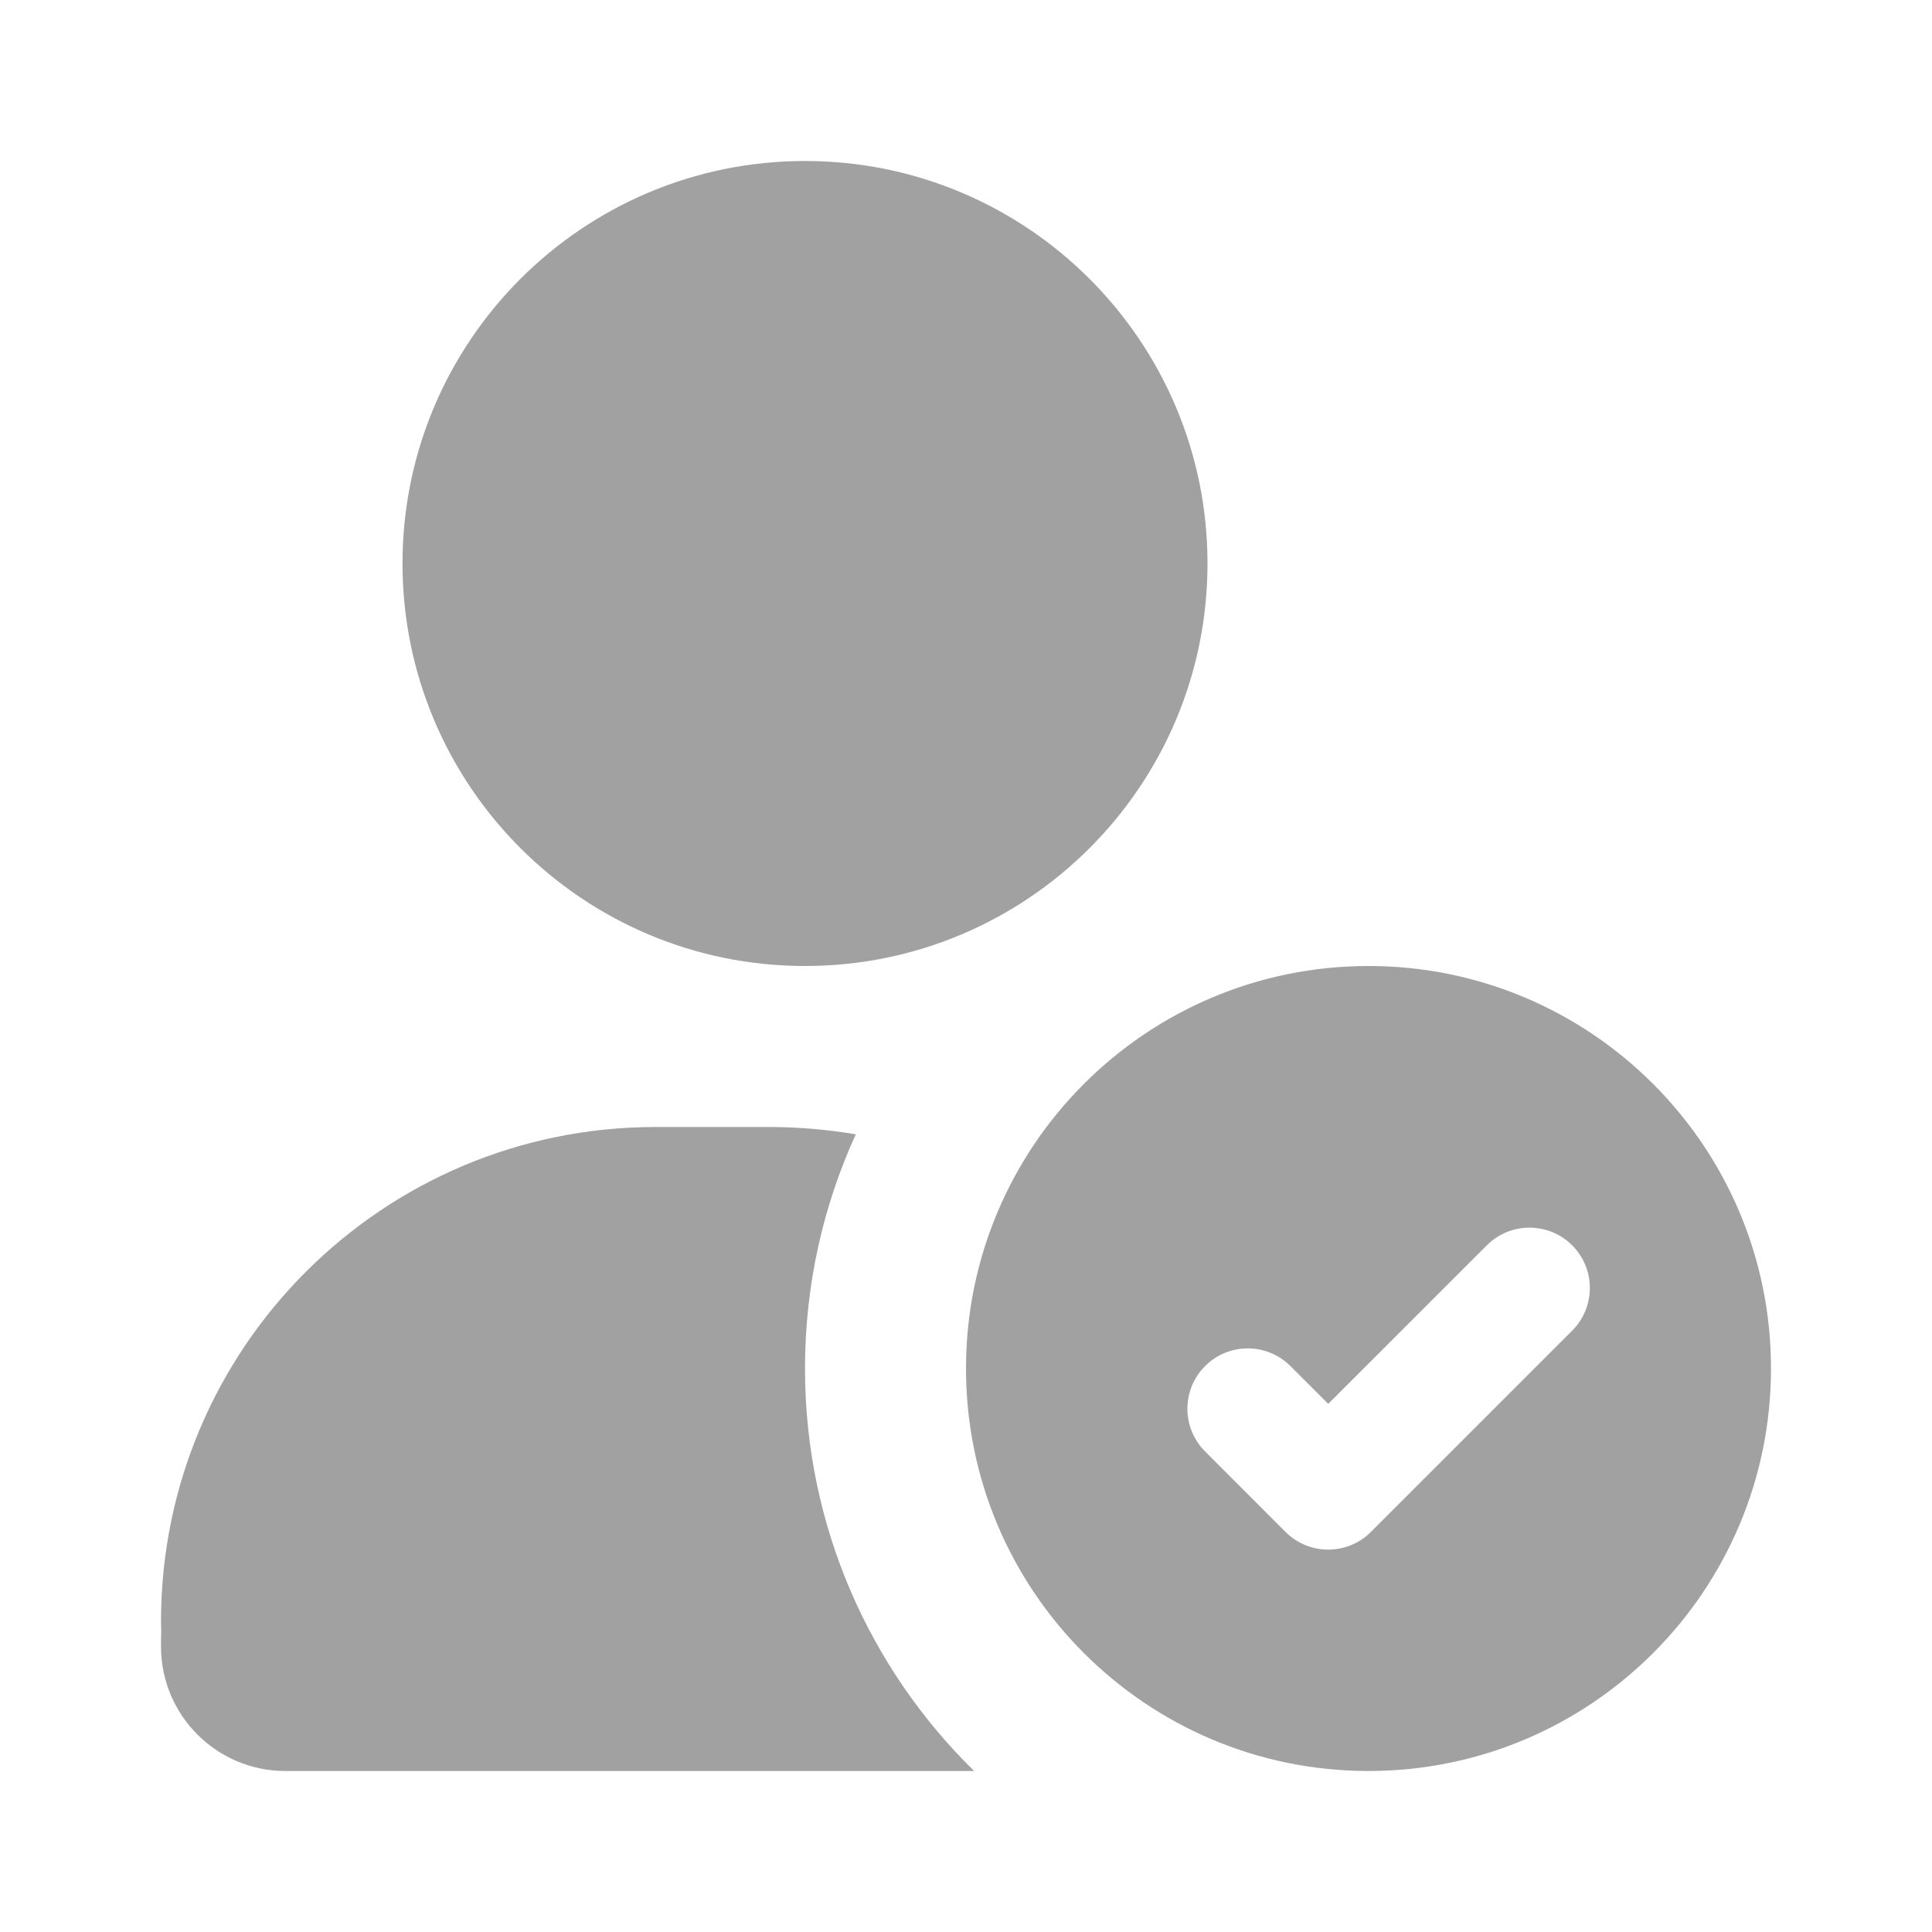
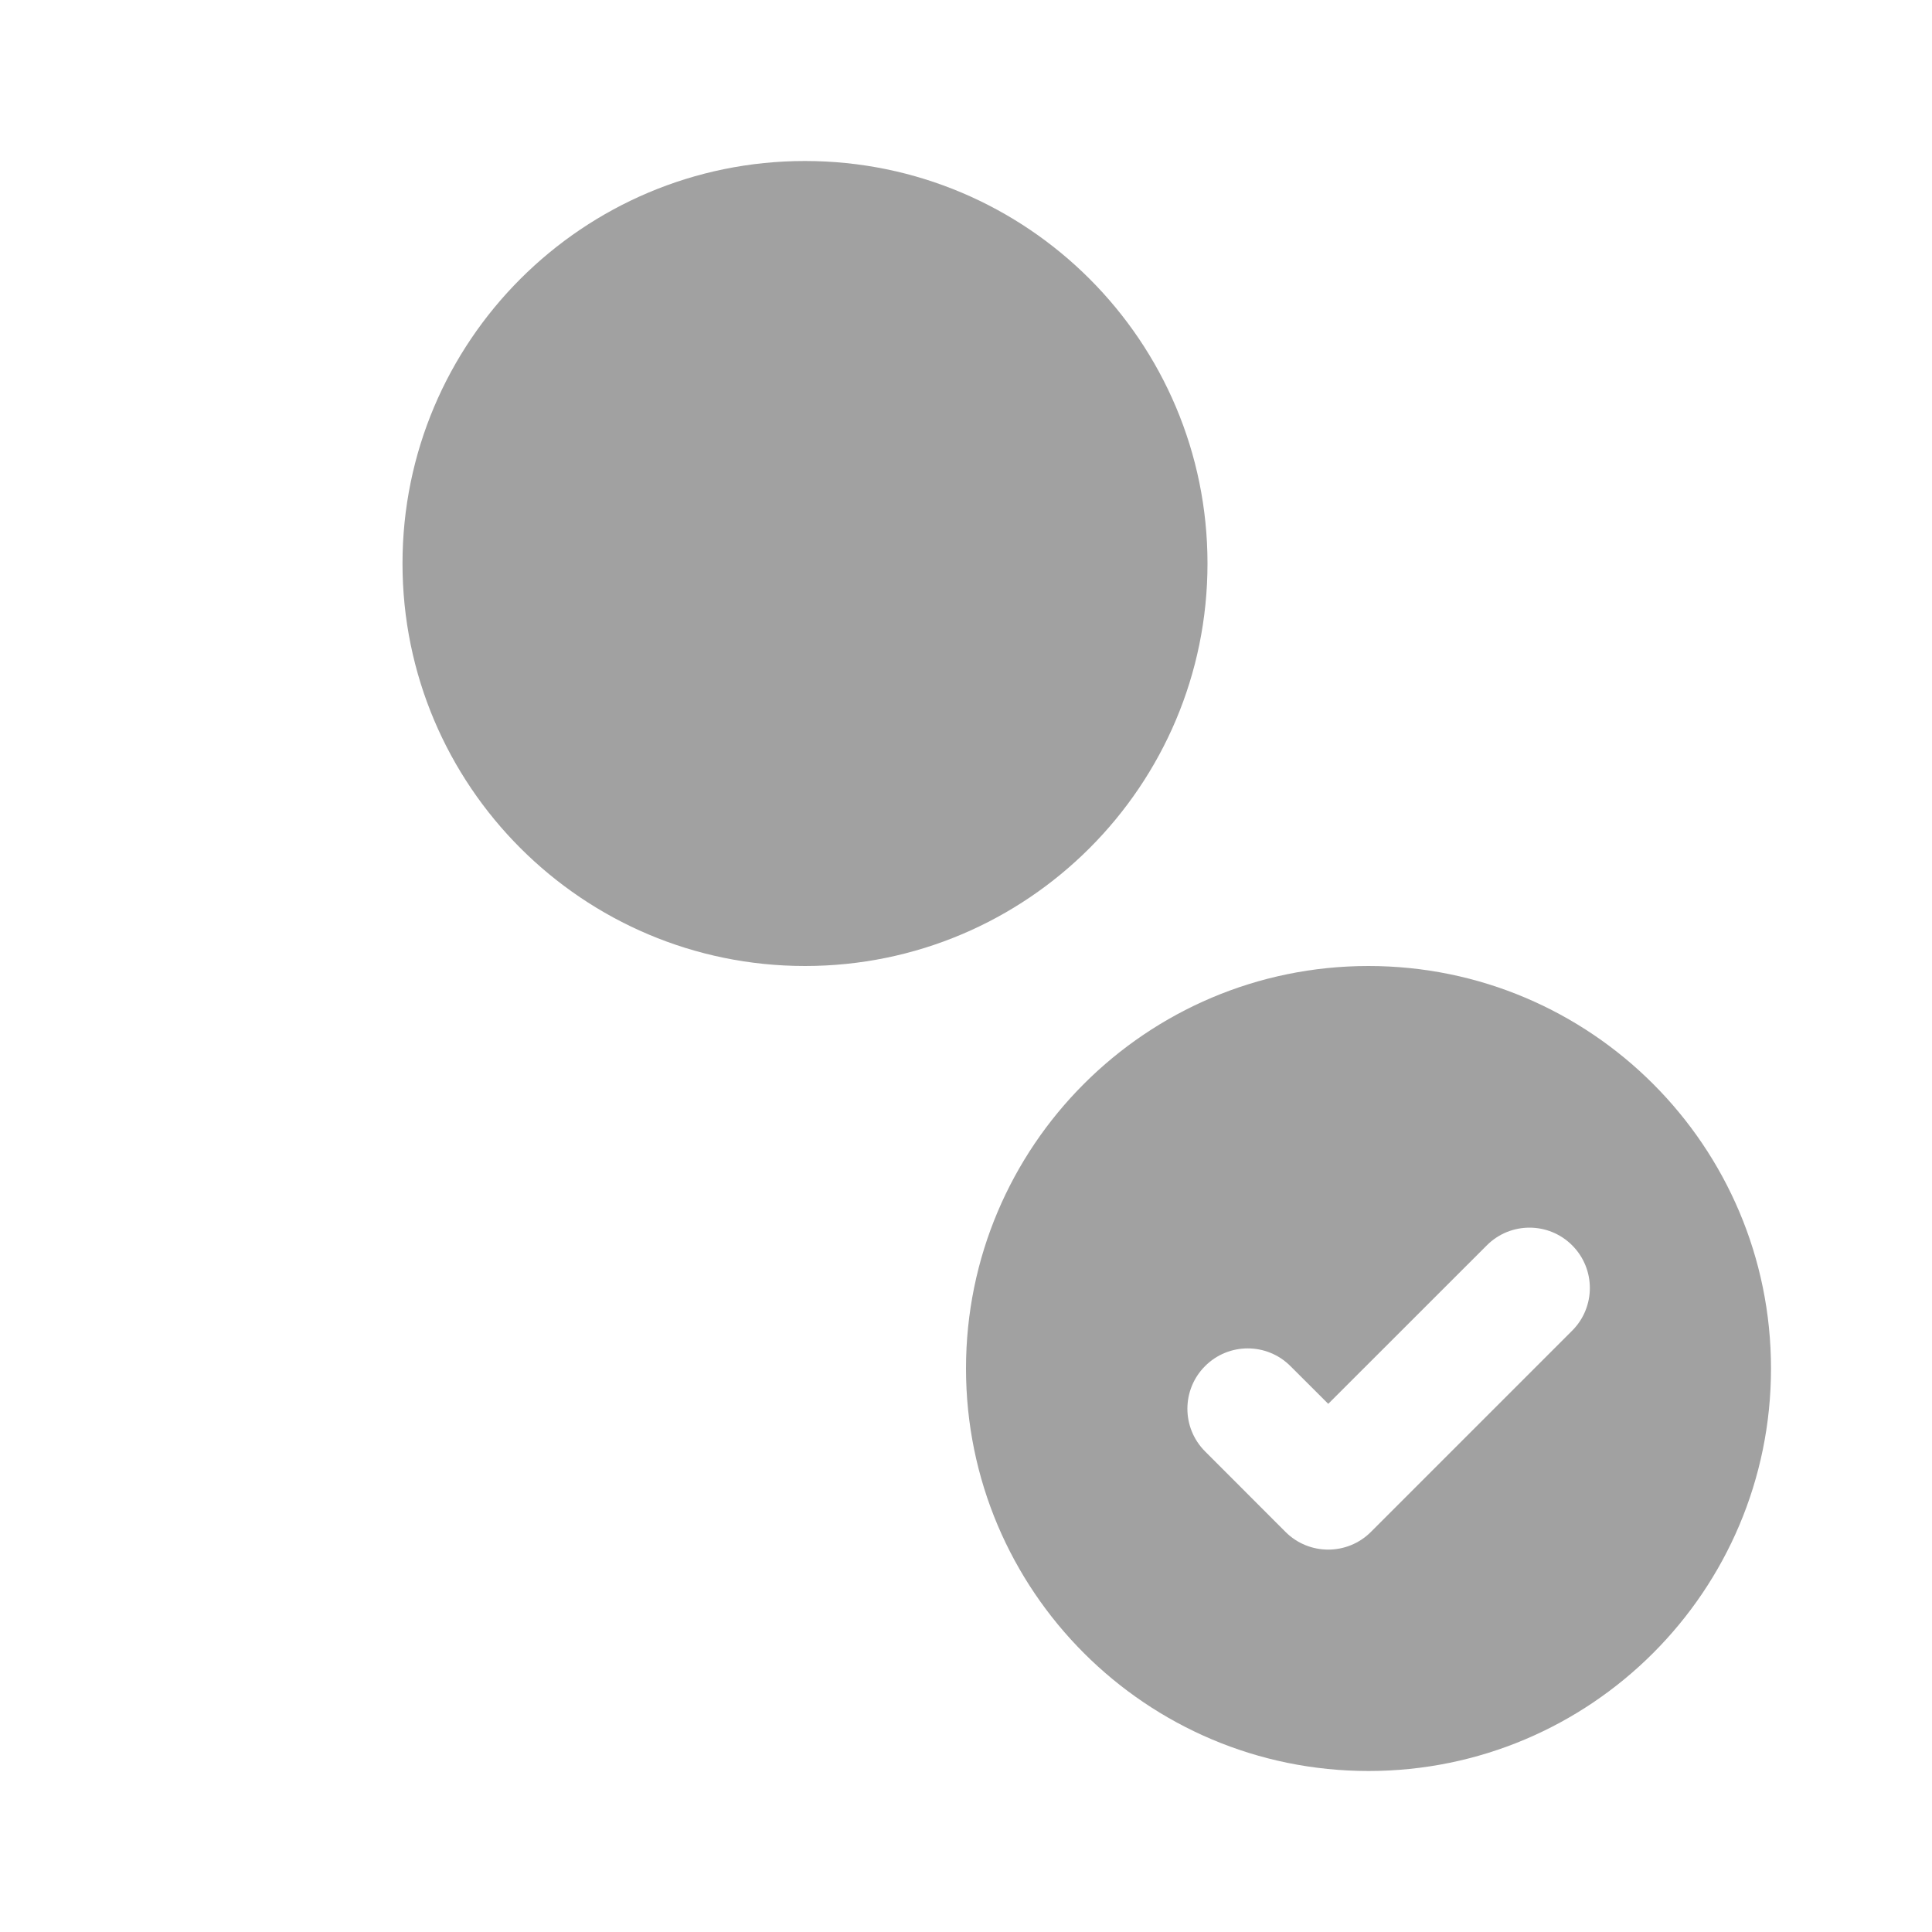
<svg xmlns="http://www.w3.org/2000/svg" width="64px" height="64px" viewBox="0 0 24 24" fill="none">
  <g id="SVGRepo_bgCarrier" stroke-width="0" />
  <g id="SVGRepo_tracerCarrier" stroke-linecap="round" stroke-linejoin="round" />
  <g id="SVGRepo_iconCarrier">
    <path d="M5 7C5 4.239 7.239 2 10 2C12.761 2 15 4.239 15 7C15 9.761 12.761 12 10 12C7.239 12 5 9.761 5 7Z" fill="#a1a1a1" />
-     <path d="M9.545 14C9.915 14 10.278 14.031 10.631 14.091C10.226 14.977 10 15.962 10 17C10 18.959 10.805 20.73 12.101 22H3.545C2.692 22 2 21.308 2 20.454C2 20.387 2.001 20.319 2.003 20.252C2.001 20.216 2 20.179 2 20.143C2 16.75 4.75 14 8.143 14H9.545Z" fill="#a1a1a1" />
    <path fill-rule="evenodd" clip-rule="evenodd" d="M22 17C22 19.761 19.761 22 17 22C14.239 22 12 19.761 12 17C12 14.239 14.239 12 17 12C19.761 12 22 14.239 22 17ZM19.53 16.53L17.03 19.03C16.737 19.323 16.262 19.323 15.969 19.03L14.97 18.03C14.677 17.737 14.677 17.263 14.97 16.97C15.263 16.677 15.737 16.677 16.03 16.97L16.5 17.439L18.47 15.47C18.763 15.177 19.237 15.177 19.53 15.47C19.823 15.763 19.823 16.237 19.53 16.53Z" fill="#a1a1a1" />
  </g>
</svg>